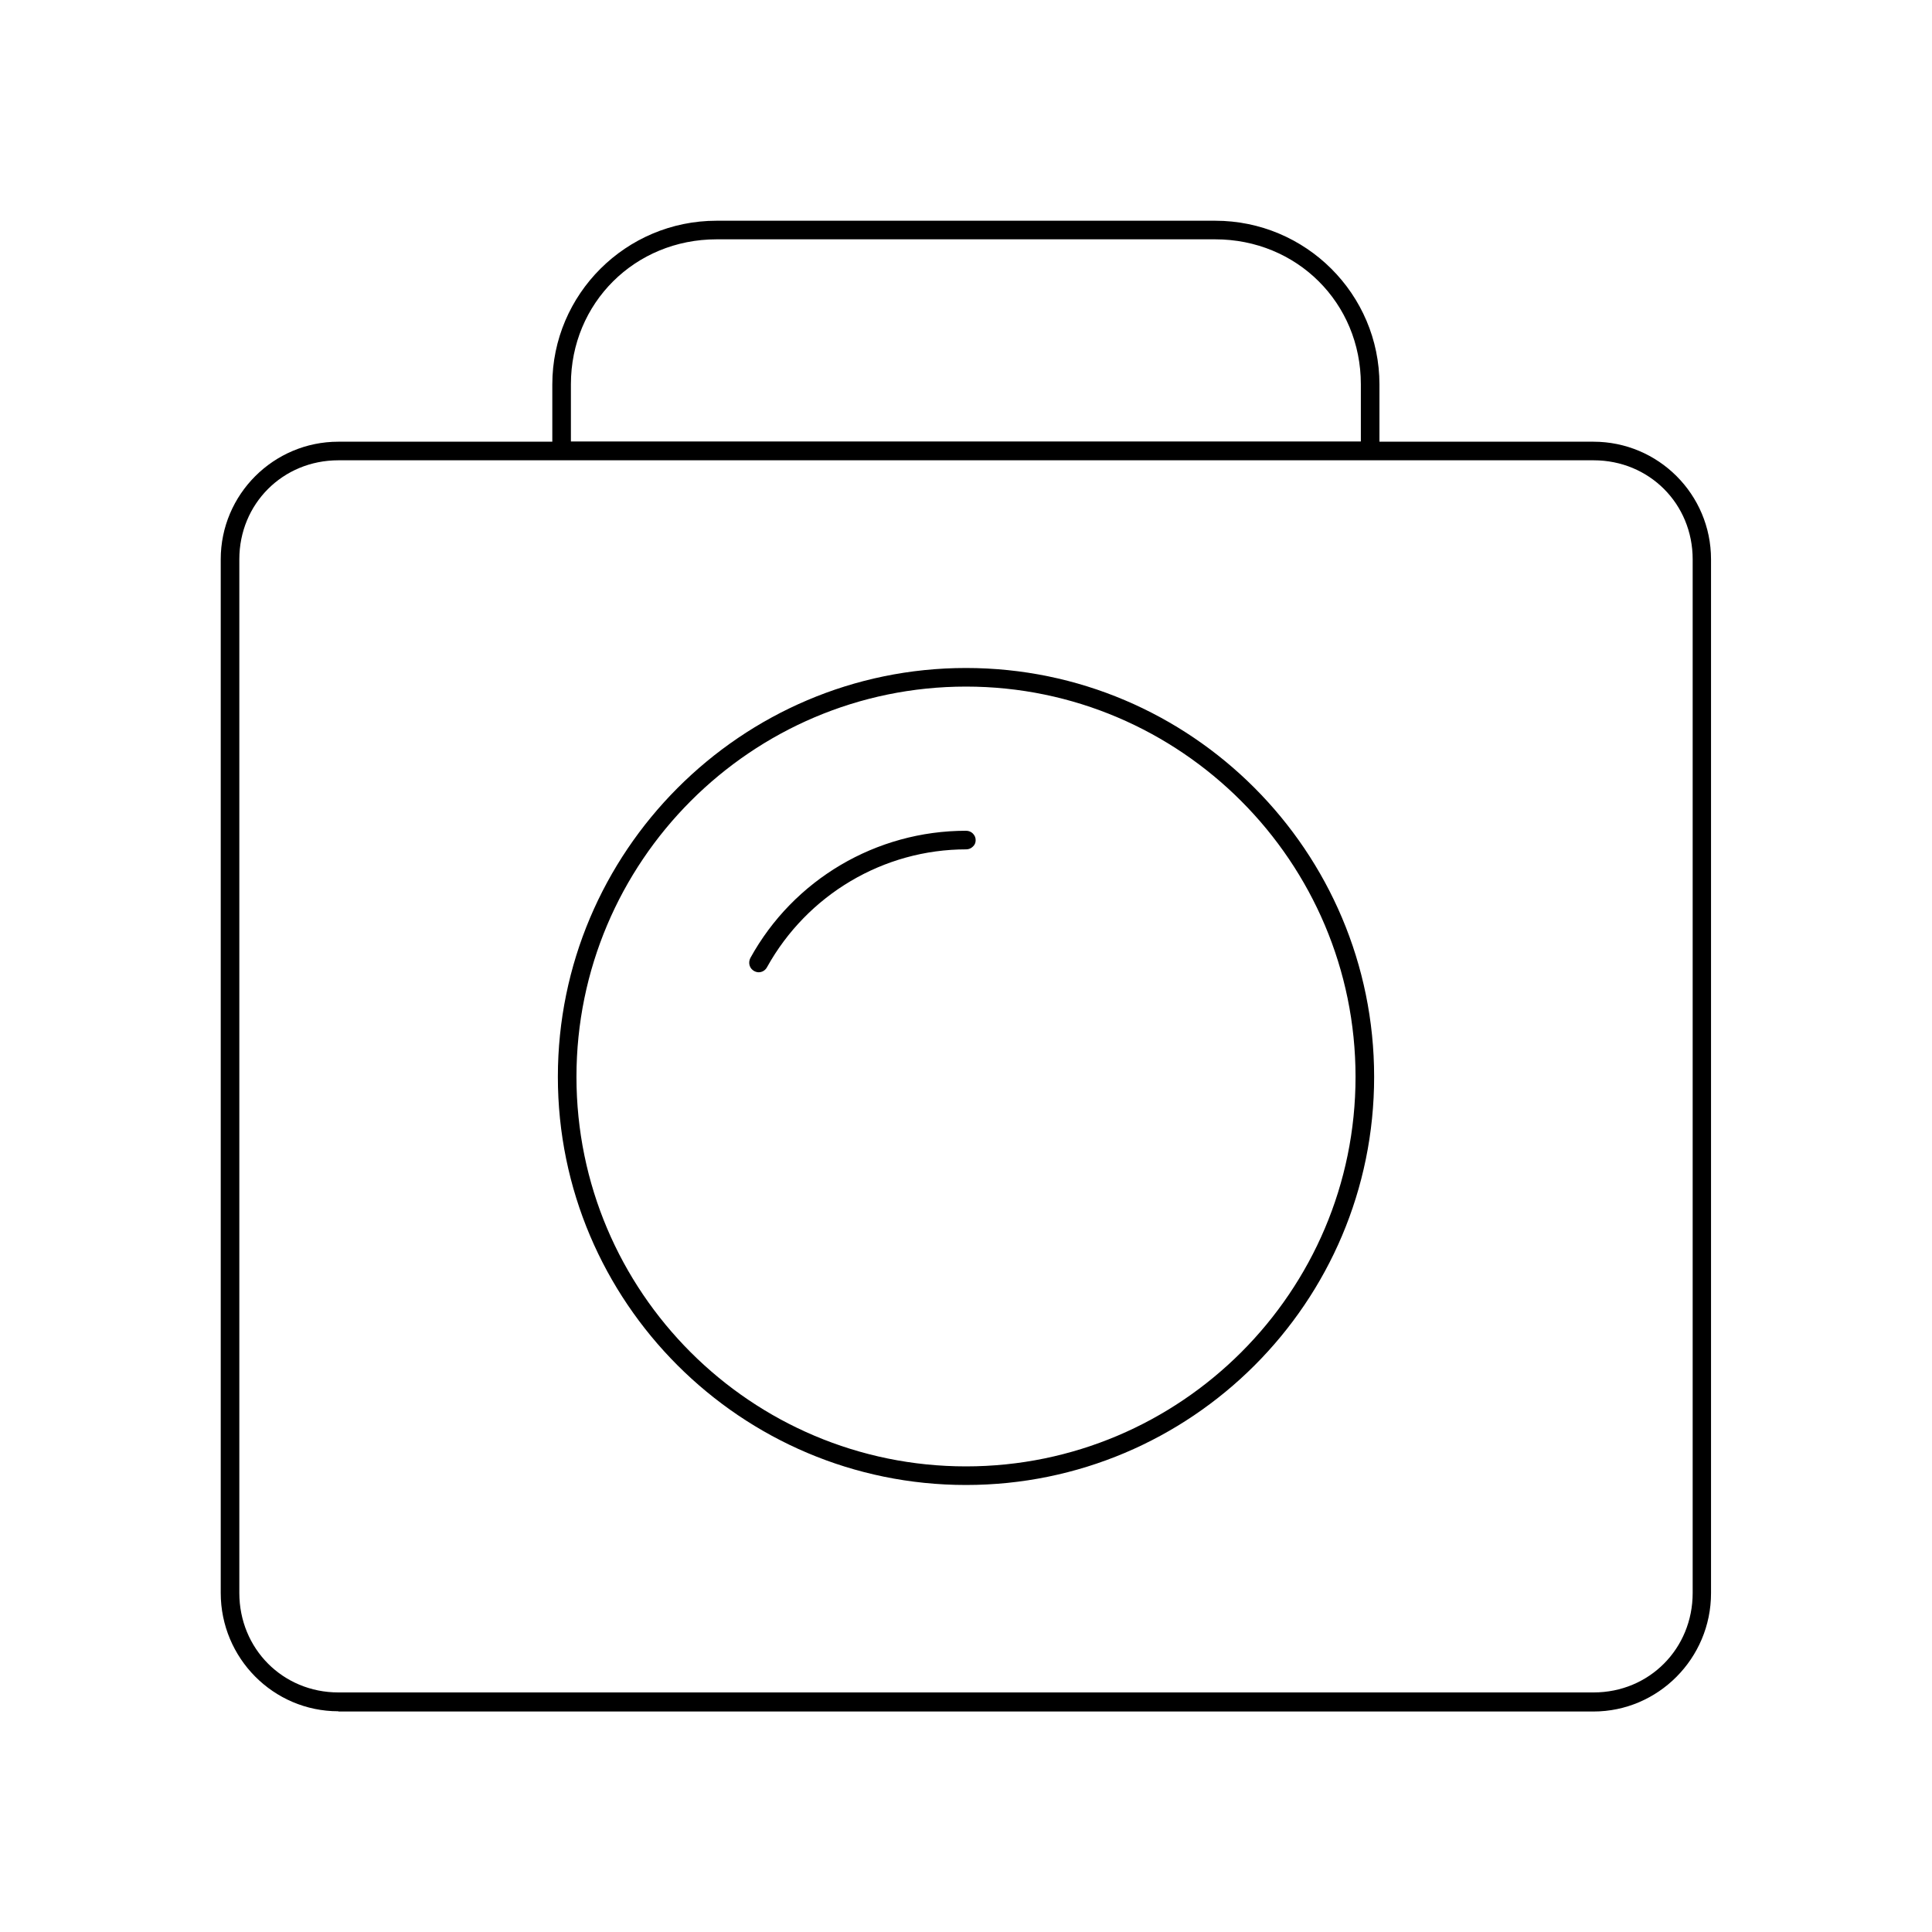
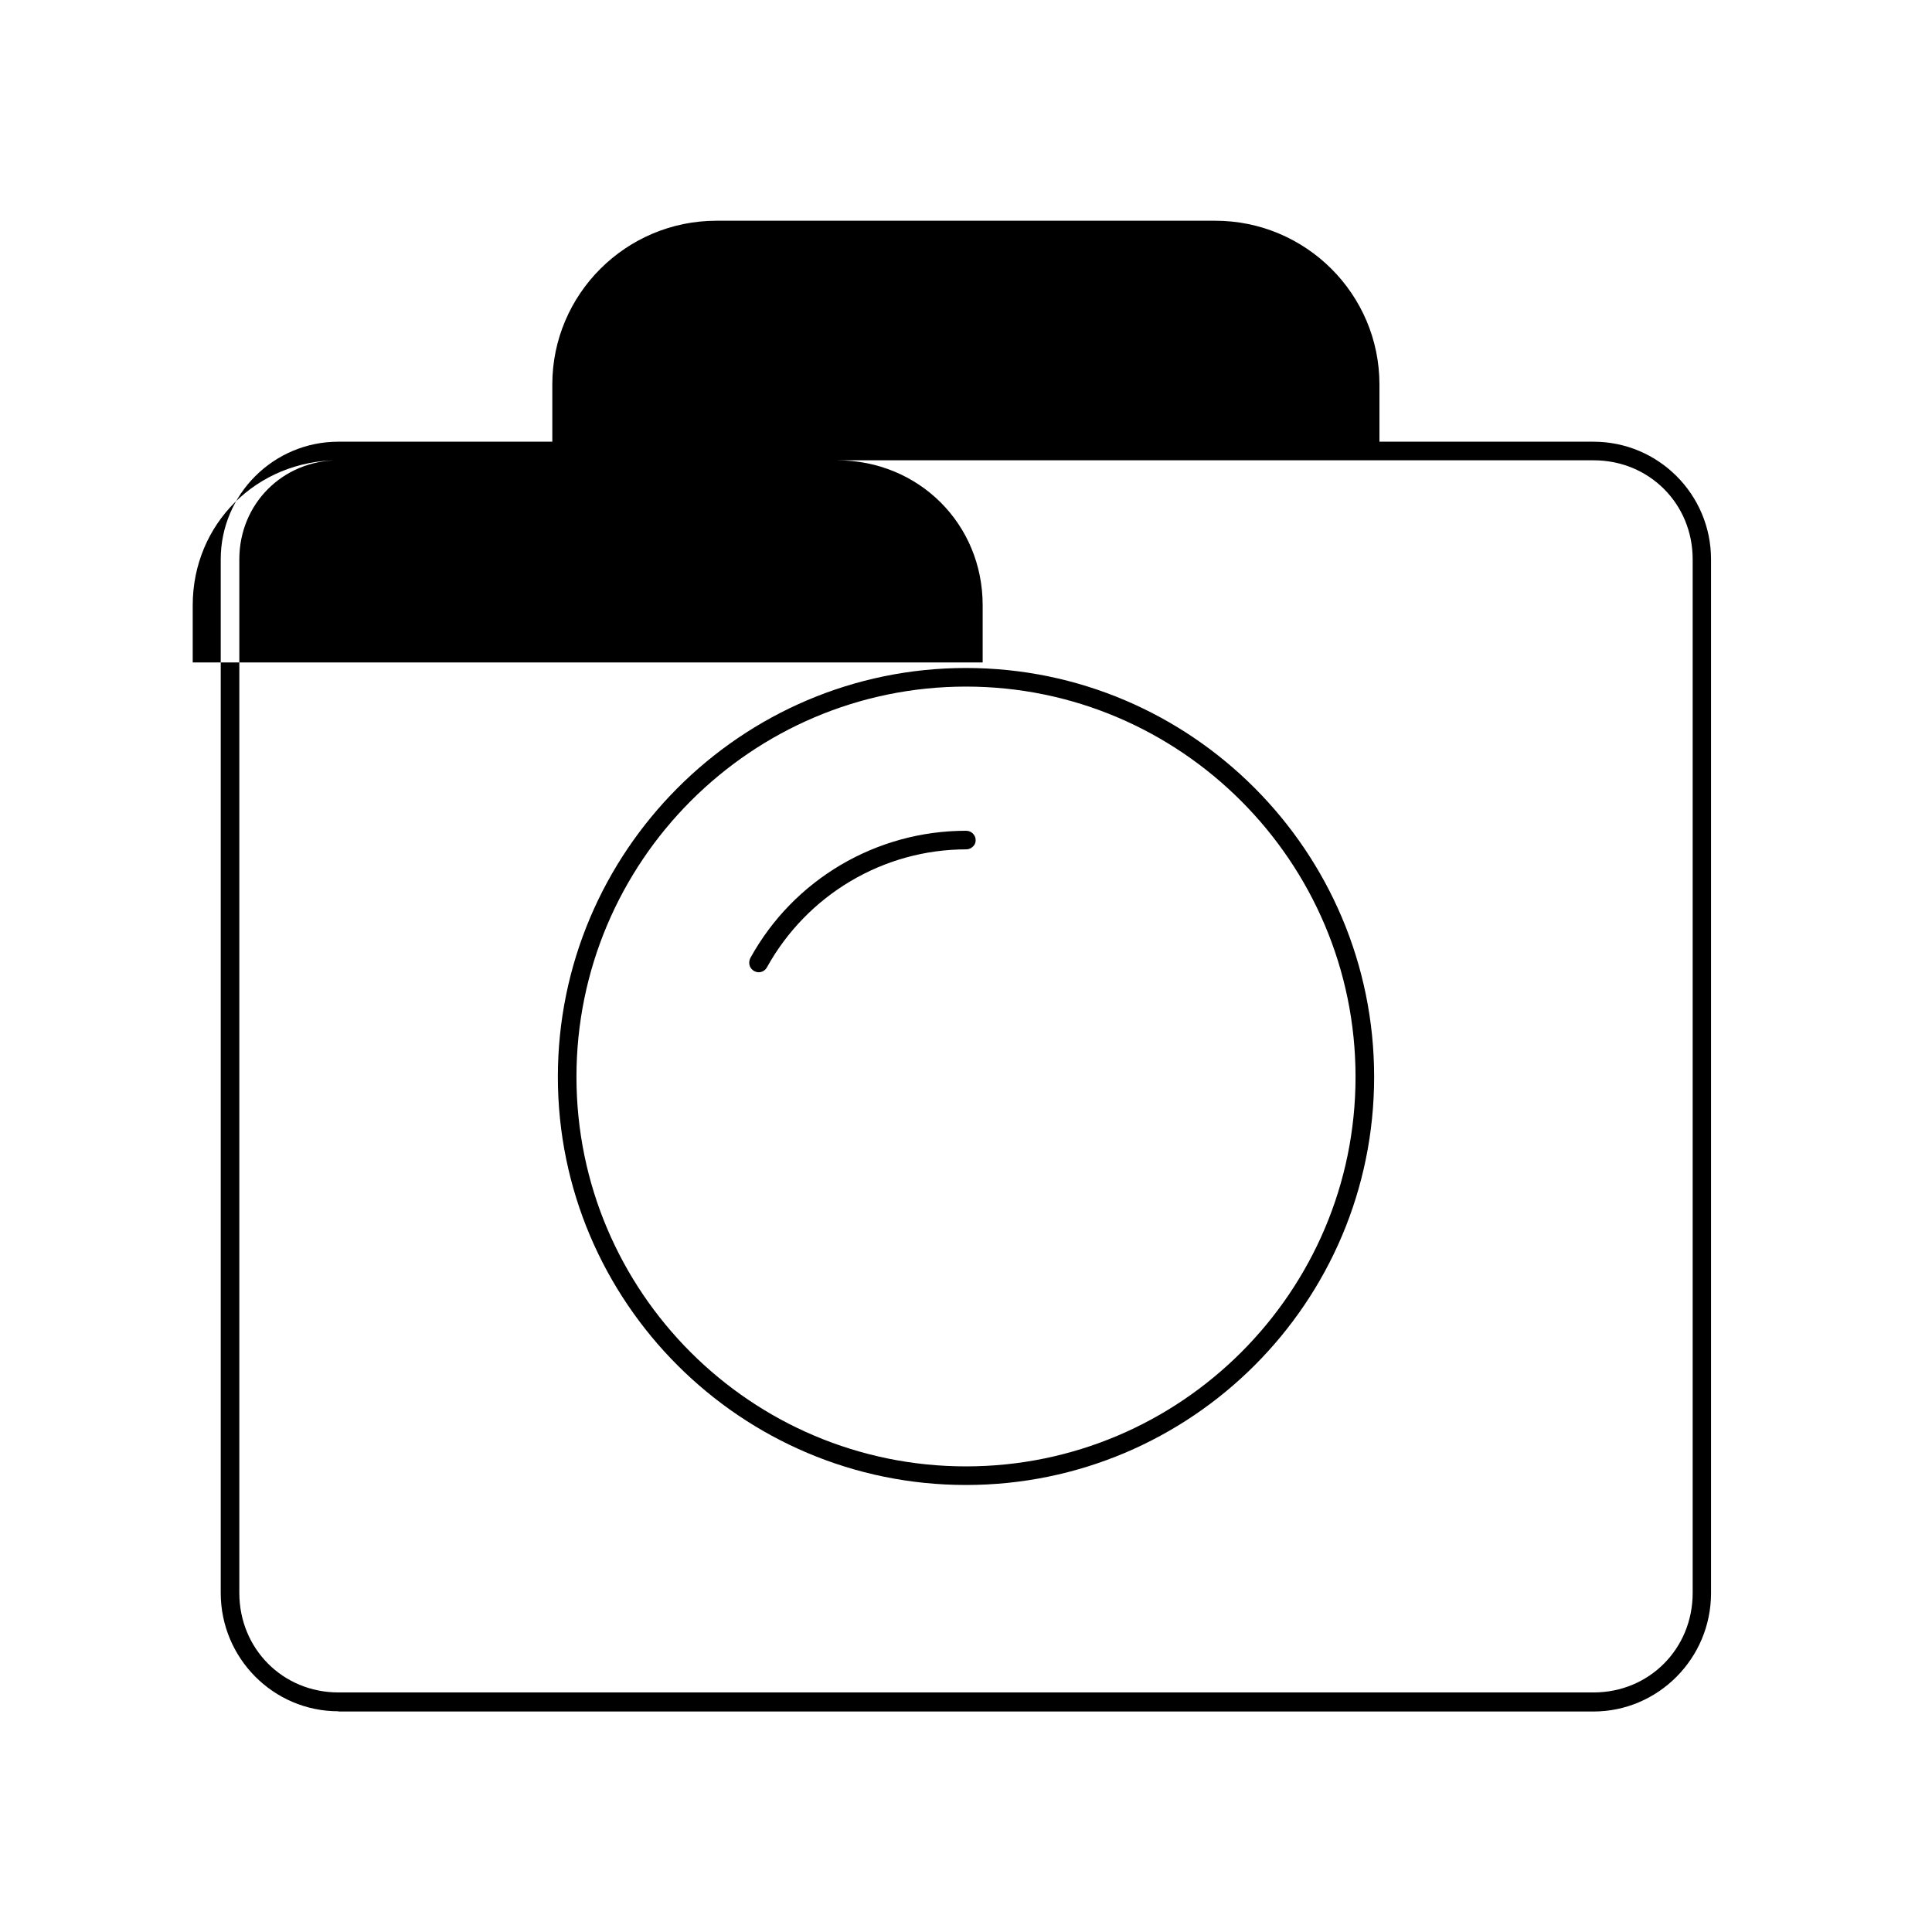
<svg xmlns="http://www.w3.org/2000/svg" id="Layer_1" width="80" height="80" viewBox="0 0 80 80">
-   <path d="M14.01,70.86c-2.69,0-4.87-2.2-4.87-4.9V23.16c0-2.69,2.19-4.87,4.87-4.87h8.86v-2.37c0-3.74,3.05-6.78,6.8-6.78h20.65c3.75,0,6.8,3.04,6.8,6.78v2.37h8.86c2.69,0,4.87,2.18,4.87,4.87v42.81c0,2.7-2.19,4.9-4.87,4.9H14.01ZM14.01,19.06c-2.3,0-4.1,1.8-4.1,4.1v42.8c0,2.31,1.8,4.12,4.1,4.12h51.98c2.3,0,4.1-1.81,4.1-4.12V23.16c0-2.3-1.8-4.1-4.1-4.1H14.01ZM29.67,9.91c-3.38,0-6.03,2.64-6.03,6v2.37h32.71v-2.37c0-3.37-2.65-6-6.03-6h-20.65ZM40,61.49c-9.32,0-16.9-7.58-16.9-16.9s7.58-16.93,16.9-16.93,16.9,7.59,16.9,16.93-7.58,16.9-16.9,16.9ZM40,28.43c-8.89,0-16.13,7.25-16.13,16.16s7.24,16.13,16.13,16.13,16.13-7.23,16.13-16.13-7.24-16.16-16.13-16.16ZM31.42,40.26c-.07,0-.13-.02-.19-.05-.09-.05-.16-.13-.19-.23-.03-.1-.02-.21.03-.31,1.79-3.25,5.21-5.27,8.93-5.27.11,0,.21.04.28.11.08.08.12.17.12.28s-.04.2-.12.27c-.07.07-.17.11-.27.11-3.42,0-6.58,1.87-8.25,4.88-.07.13-.2.21-.35.21Z" />
+   <path d="M14.01,70.86c-2.69,0-4.87-2.2-4.87-4.9V23.16c0-2.69,2.19-4.87,4.87-4.87h8.86v-2.37c0-3.74,3.05-6.78,6.8-6.78h20.65c3.75,0,6.8,3.04,6.8,6.78v2.37h8.86c2.69,0,4.87,2.18,4.87,4.87v42.81c0,2.7-2.19,4.9-4.87,4.9H14.01ZM14.01,19.06c-2.3,0-4.1,1.8-4.1,4.1v42.8c0,2.31,1.8,4.12,4.1,4.12h51.98c2.3,0,4.1-1.81,4.1-4.12V23.16c0-2.3-1.8-4.1-4.1-4.1H14.01Zc-3.38,0-6.03,2.64-6.03,6v2.37h32.71v-2.37c0-3.37-2.65-6-6.03-6h-20.65ZM40,61.49c-9.32,0-16.9-7.58-16.9-16.9s7.58-16.93,16.9-16.93,16.9,7.59,16.9,16.93-7.58,16.9-16.9,16.9ZM40,28.43c-8.89,0-16.13,7.25-16.13,16.16s7.24,16.13,16.13,16.13,16.13-7.23,16.13-16.13-7.24-16.16-16.13-16.16ZM31.42,40.26c-.07,0-.13-.02-.19-.05-.09-.05-.16-.13-.19-.23-.03-.1-.02-.21.03-.31,1.79-3.25,5.21-5.27,8.93-5.27.11,0,.21.04.28.11.08.08.12.17.12.28s-.04.2-.12.27c-.07.07-.17.11-.27.11-3.42,0-6.58,1.87-8.25,4.88-.07.13-.2.21-.35.21Z" />
</svg>